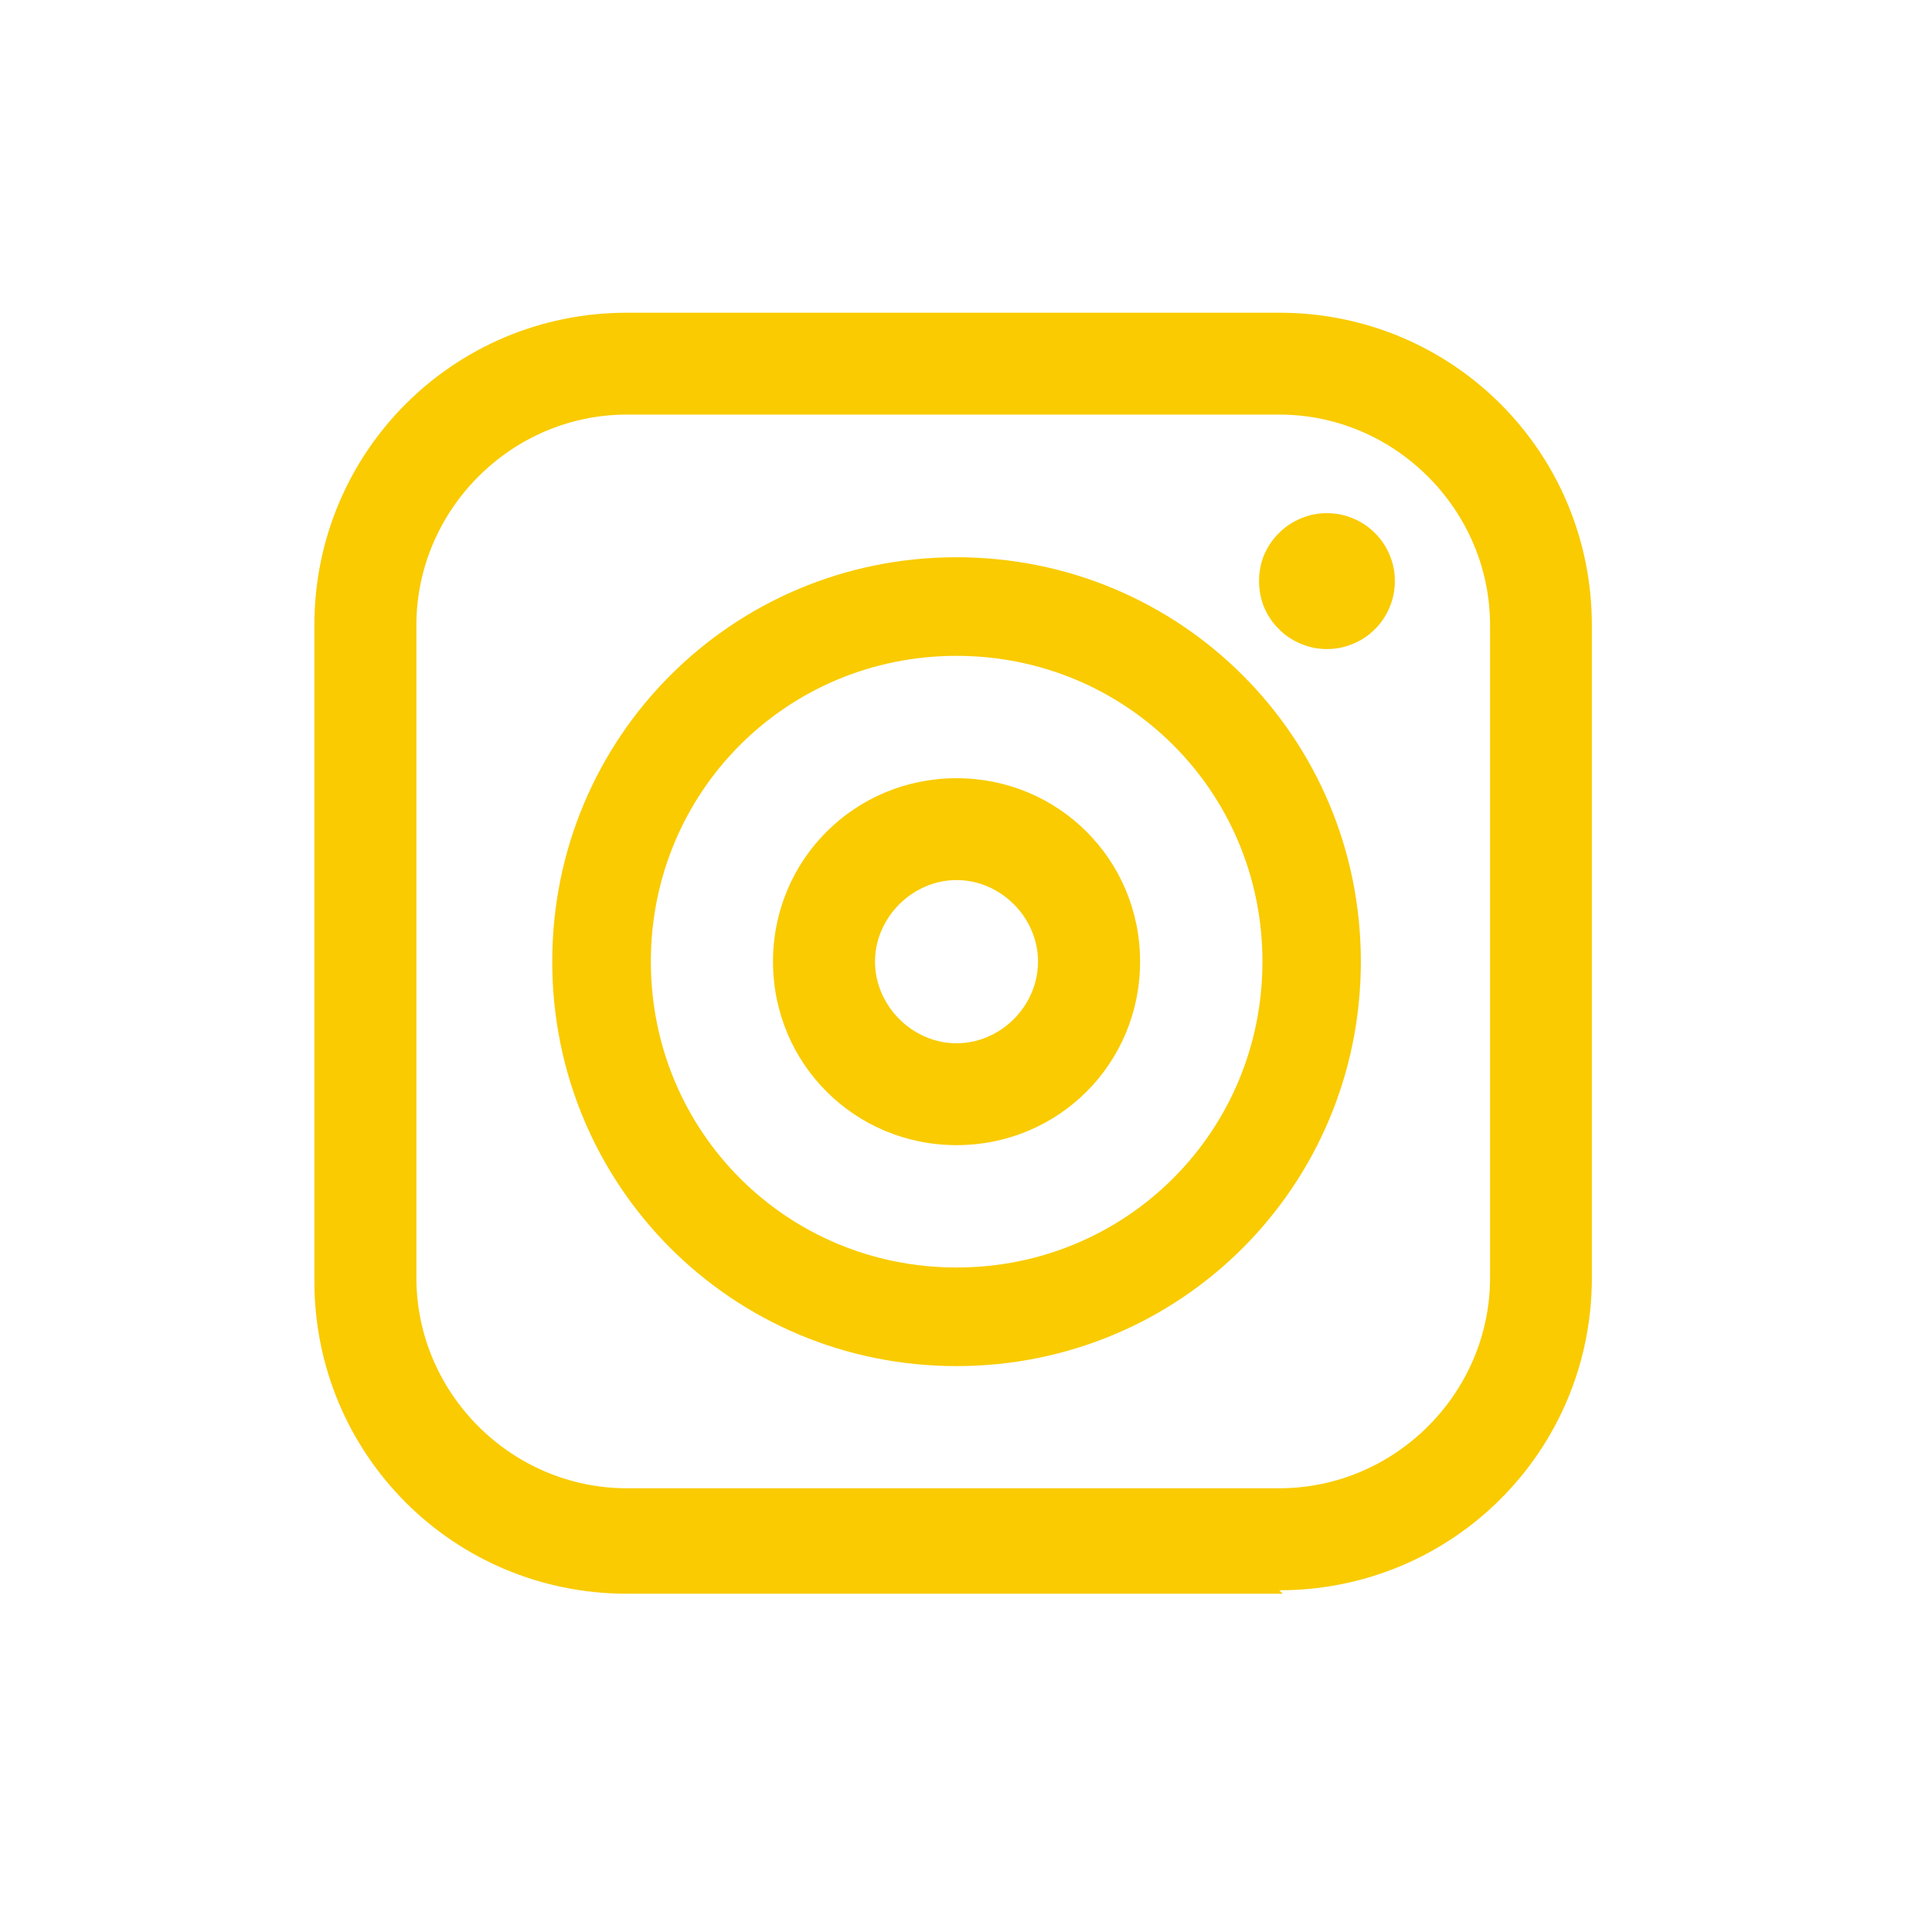
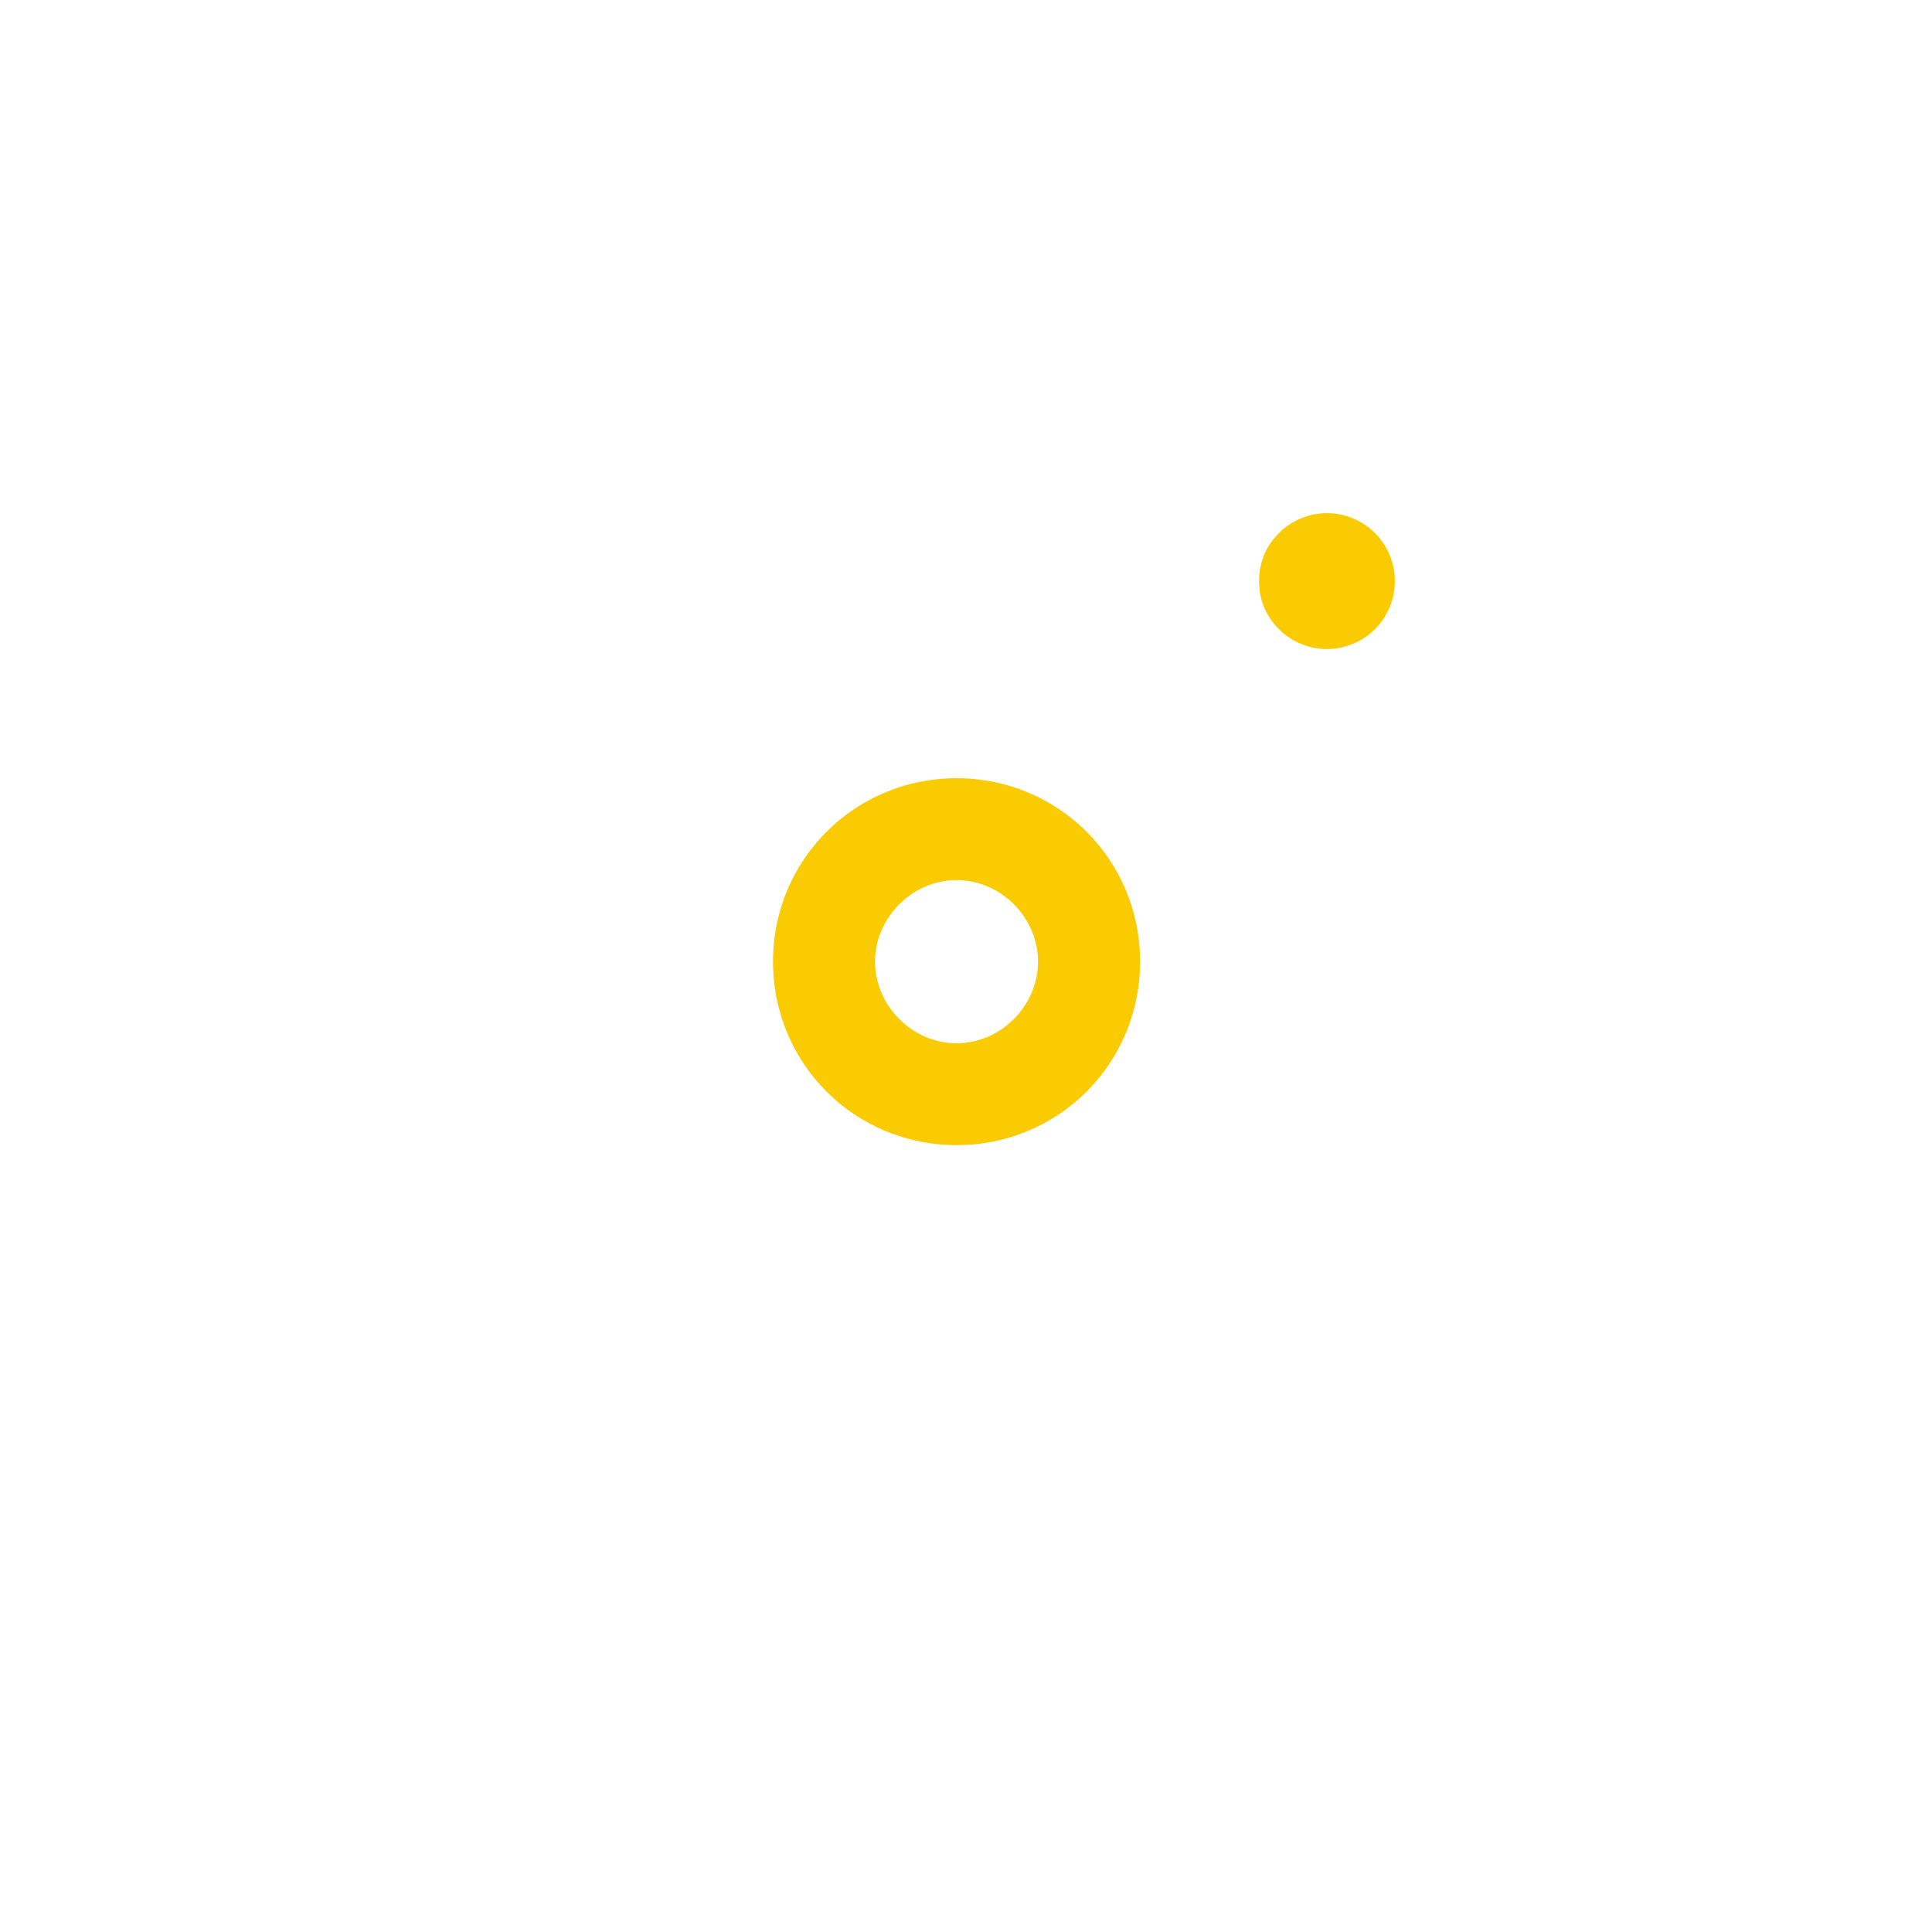
<svg xmlns="http://www.w3.org/2000/svg" width="50" zoomAndPan="magnify" viewBox="0 0 37.5 37.5" height="50" preserveAspectRatio="xMidYMid meet" version="1.0">
  <defs>
    <clipPath id="0fbc6d86ec">
-       <path d="M 6.07 6.07 L 31 6.07 L 31 31 L 6.07 31 Z M 6.07 6.07 " clip-rule="nonzero" />
+       <path d="M 6.07 6.07 L 31 6.07 L 31 31 Z M 6.07 6.07 " clip-rule="nonzero" />
    </clipPath>
  </defs>
  <g clip-path="url(#0fbc6d86ec)">
-     <path fill="#f9cb00" d="M 24.898 30.934 L 12.168 30.934 C 8.805 30.934 6.102 28.23 6.102 24.867 L 6.102 12.137 C 6.102 8.773 8.805 6.07 12.168 6.07 L 24.832 6.07 C 28.195 6.07 30.898 8.773 30.898 12.137 L 30.898 24.801 C 30.898 28.164 28.195 30.867 24.832 30.867 Z M 12.168 8.047 C 9.926 8.047 8.082 9.895 8.082 12.137 L 8.082 24.801 C 8.082 27.043 9.926 28.887 12.168 28.887 L 24.832 28.887 C 27.074 28.887 28.922 27.043 28.922 24.801 L 28.922 12.137 C 28.922 9.895 27.074 8.047 24.832 8.047 Z M 12.168 8.047 " fill-opacity="1" fill-rule="nonzero" />
-   </g>
-   <path fill="#f9cb00" d="M 18.566 26.516 C 14.215 26.516 10.719 23.02 10.719 18.664 C 10.719 14.312 14.215 10.816 18.566 10.816 C 22.918 10.816 26.414 14.312 26.414 18.664 C 26.414 23.02 22.918 26.516 18.566 26.516 Z M 18.566 12.73 C 15.27 12.73 12.633 15.367 12.633 18.664 C 12.633 21.965 15.27 24.602 18.566 24.602 C 21.863 24.602 24.504 21.965 24.504 18.664 C 24.504 15.367 21.863 12.73 18.566 12.73 Z M 18.566 12.73 " fill-opacity="1" fill-rule="nonzero" />
+     </g>
  <path fill="#f9cb00" d="M 18.566 22.227 C 16.59 22.227 15.004 20.645 15.004 18.664 C 15.004 16.688 16.59 15.105 18.566 15.105 C 20.547 15.105 22.129 16.688 22.129 18.664 C 22.129 20.645 20.547 22.227 18.566 22.227 Z M 18.566 17.082 C 17.711 17.082 16.984 17.809 16.984 18.664 C 16.984 19.523 17.711 20.25 18.566 20.25 C 19.426 20.25 20.148 19.523 20.148 18.664 C 20.148 17.809 19.426 17.082 18.566 17.082 Z M 18.566 17.082 " fill-opacity="1" fill-rule="nonzero" />
  <path fill="#f9cb00" d="M 27.074 11.277 C 27.074 11.453 27.043 11.621 26.973 11.785 C 26.906 11.945 26.812 12.09 26.688 12.211 C 26.566 12.336 26.422 12.43 26.262 12.496 C 26.098 12.566 25.93 12.598 25.754 12.598 C 25.582 12.598 25.414 12.566 25.25 12.496 C 25.09 12.43 24.945 12.336 24.824 12.211 C 24.699 12.09 24.605 11.945 24.535 11.785 C 24.469 11.621 24.438 11.453 24.438 11.277 C 24.438 11.105 24.469 10.938 24.535 10.773 C 24.605 10.613 24.699 10.469 24.824 10.348 C 24.945 10.223 25.09 10.129 25.25 10.062 C 25.414 9.992 25.582 9.961 25.754 9.961 C 25.93 9.961 26.098 9.992 26.262 10.062 C 26.422 10.129 26.566 10.223 26.688 10.348 C 26.812 10.469 26.906 10.613 26.973 10.773 C 27.043 10.938 27.074 11.105 27.074 11.277 Z M 27.074 11.277 " fill-opacity="1" fill-rule="nonzero" />
</svg>